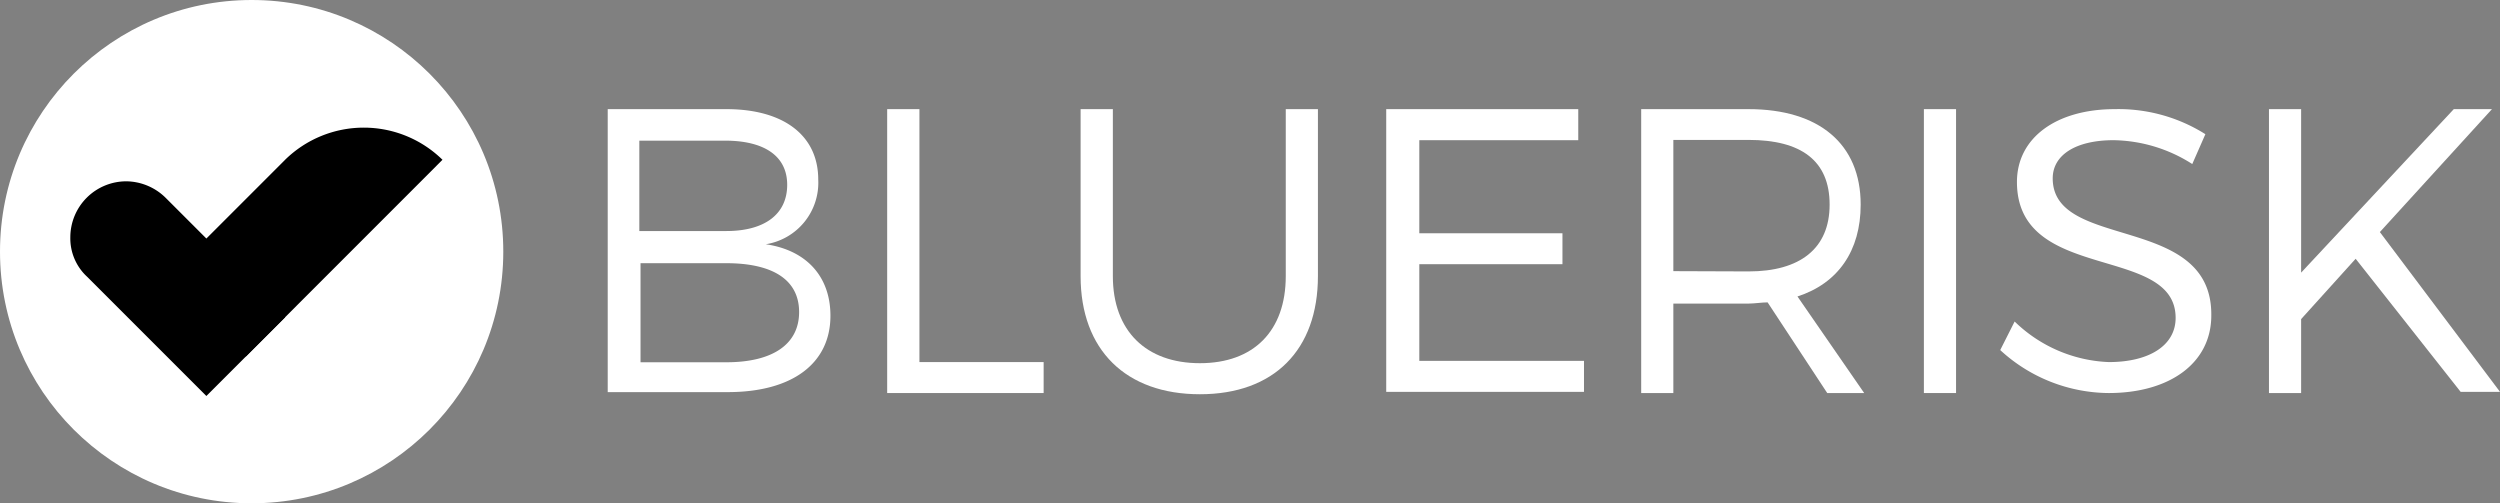
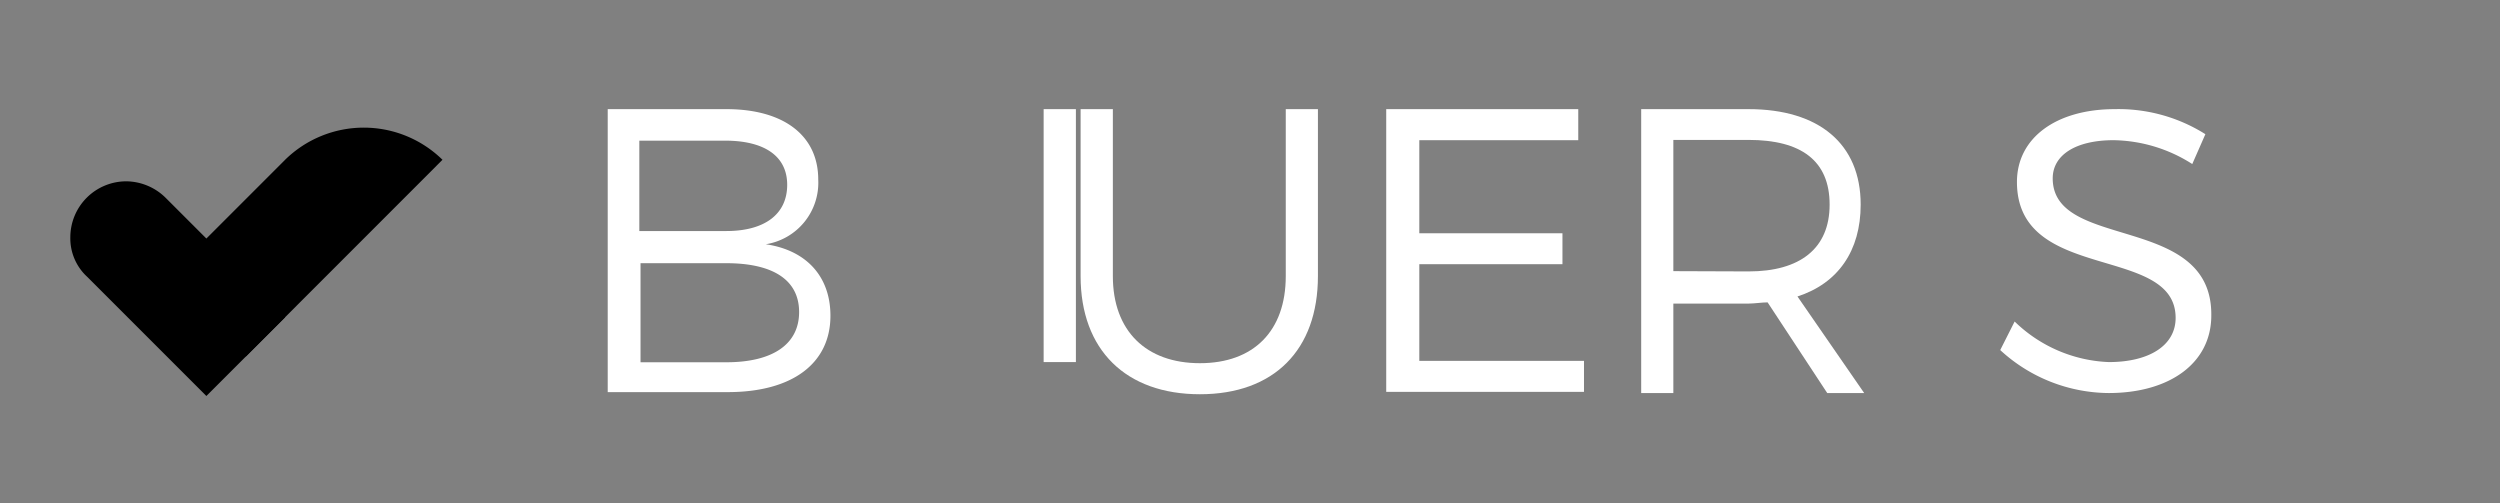
<svg xmlns="http://www.w3.org/2000/svg" viewBox="0 0 270.52 54.46">
  <rect x="0" y="0" width="270.52" height="54.46" fill="#808080" stroke="none" />
  <defs>
    <style>.cls-1{fill:#fff;}</style>
  </defs>
  <g id="Capa_2" data-name="Capa 2">
    <g id="Capa_2-2" data-name="Capa 2">
-       <circle class="cls-1" cx="27.23" cy="27.23" r="27.23" />
      <path d="M30.85,17.29,18.07,30.07l8.52,8.52,21.29-21.3A12.16,12.16,0,0,0,30.85,17.29Z" />
      <path d="M17.94,21.42a6.15,6.15,0,0,0-4.26-1.8,6.06,6.06,0,0,0-6.07,6.06,5.65,5.65,0,0,0,1.81,4.26L22.33,42.85l8.52-8.52Z" />
      <path class="cls-1" d="M78.6,11.81c6.19,0,9.94,2.84,9.94,7.62a6.74,6.74,0,0,1-5.68,7c4.39.64,7,3.48,7,7.74,0,5.16-4.13,8.26-11.1,8.26h-13V11.81ZM69.31,25H78.6c4.13,0,6.58-1.81,6.58-5s-2.58-4.78-6.71-4.78H69.18V25Zm0,14.2H78.6c5,0,7.87-1.94,7.87-5.43s-2.84-5.29-7.87-5.29H69.31Z" />
-       <path class="cls-1" d="M112.93,39.18v3.35H96V11.81h3.49V39.18Z" />
+       <path class="cls-1" d="M112.93,39.18v3.35V11.81h3.49V39.18Z" />
      <path class="cls-1" d="M142.61,29.88c0,8-4.77,12.78-12.77,12.78s-12.91-4.78-12.91-12.78V11.81h3.49V29.88c0,5.94,3.61,9.42,9.42,9.42s9.29-3.48,9.29-9.42V11.81h3.48Z" />
      <path class="cls-1" d="M153.58,15.17V25.24h15.49v3.35H153.58V39.05H171.4V42.4H150V11.81h20.78v3.36Z" />
      <path class="cls-1" d="M191.27,32.72c-.64,0-1.42.13-2.06.13h-8.14v9.68h-3.48V11.81h11.62c7.61,0,12.13,3.75,12.13,10.33,0,5-2.45,8.52-6.84,9.94l7.22,10.45h-4Zm-2.06-3.35c5.55,0,8.77-2.46,8.77-7.23s-3.1-7-8.77-7h-8.14v14.2Z" />
-       <path class="cls-1" d="M208.18,42.4V11.81h3.48V42.53h-3.48Z" />
      <path class="cls-1" d="M238.64,14.52l-1.42,3.23a16.19,16.19,0,0,0-8.52-2.58c-4,0-6.58,1.55-6.58,4.13,0,7.87,17.29,3.74,17.16,14.84,0,5.16-4.52,8.39-11.1,8.39a17.48,17.48,0,0,1-11.74-4.65L218,34.79a15.46,15.46,0,0,0,10.19,4.39c4.39,0,7.23-1.81,7.23-4.78,0-8-17.17-3.74-17.17-14.71,0-4.78,4.26-7.88,10.59-7.88A17.62,17.62,0,0,1,238.64,14.52Z" />
-       <path class="cls-1" d="M254.9,28,249,34.53v8h-3.48V11.81H249V29.5l16.52-17.69h4.13l-12.13,13.3,13,17.29h-4.26Z" />
    </g>
  </g>
</svg>